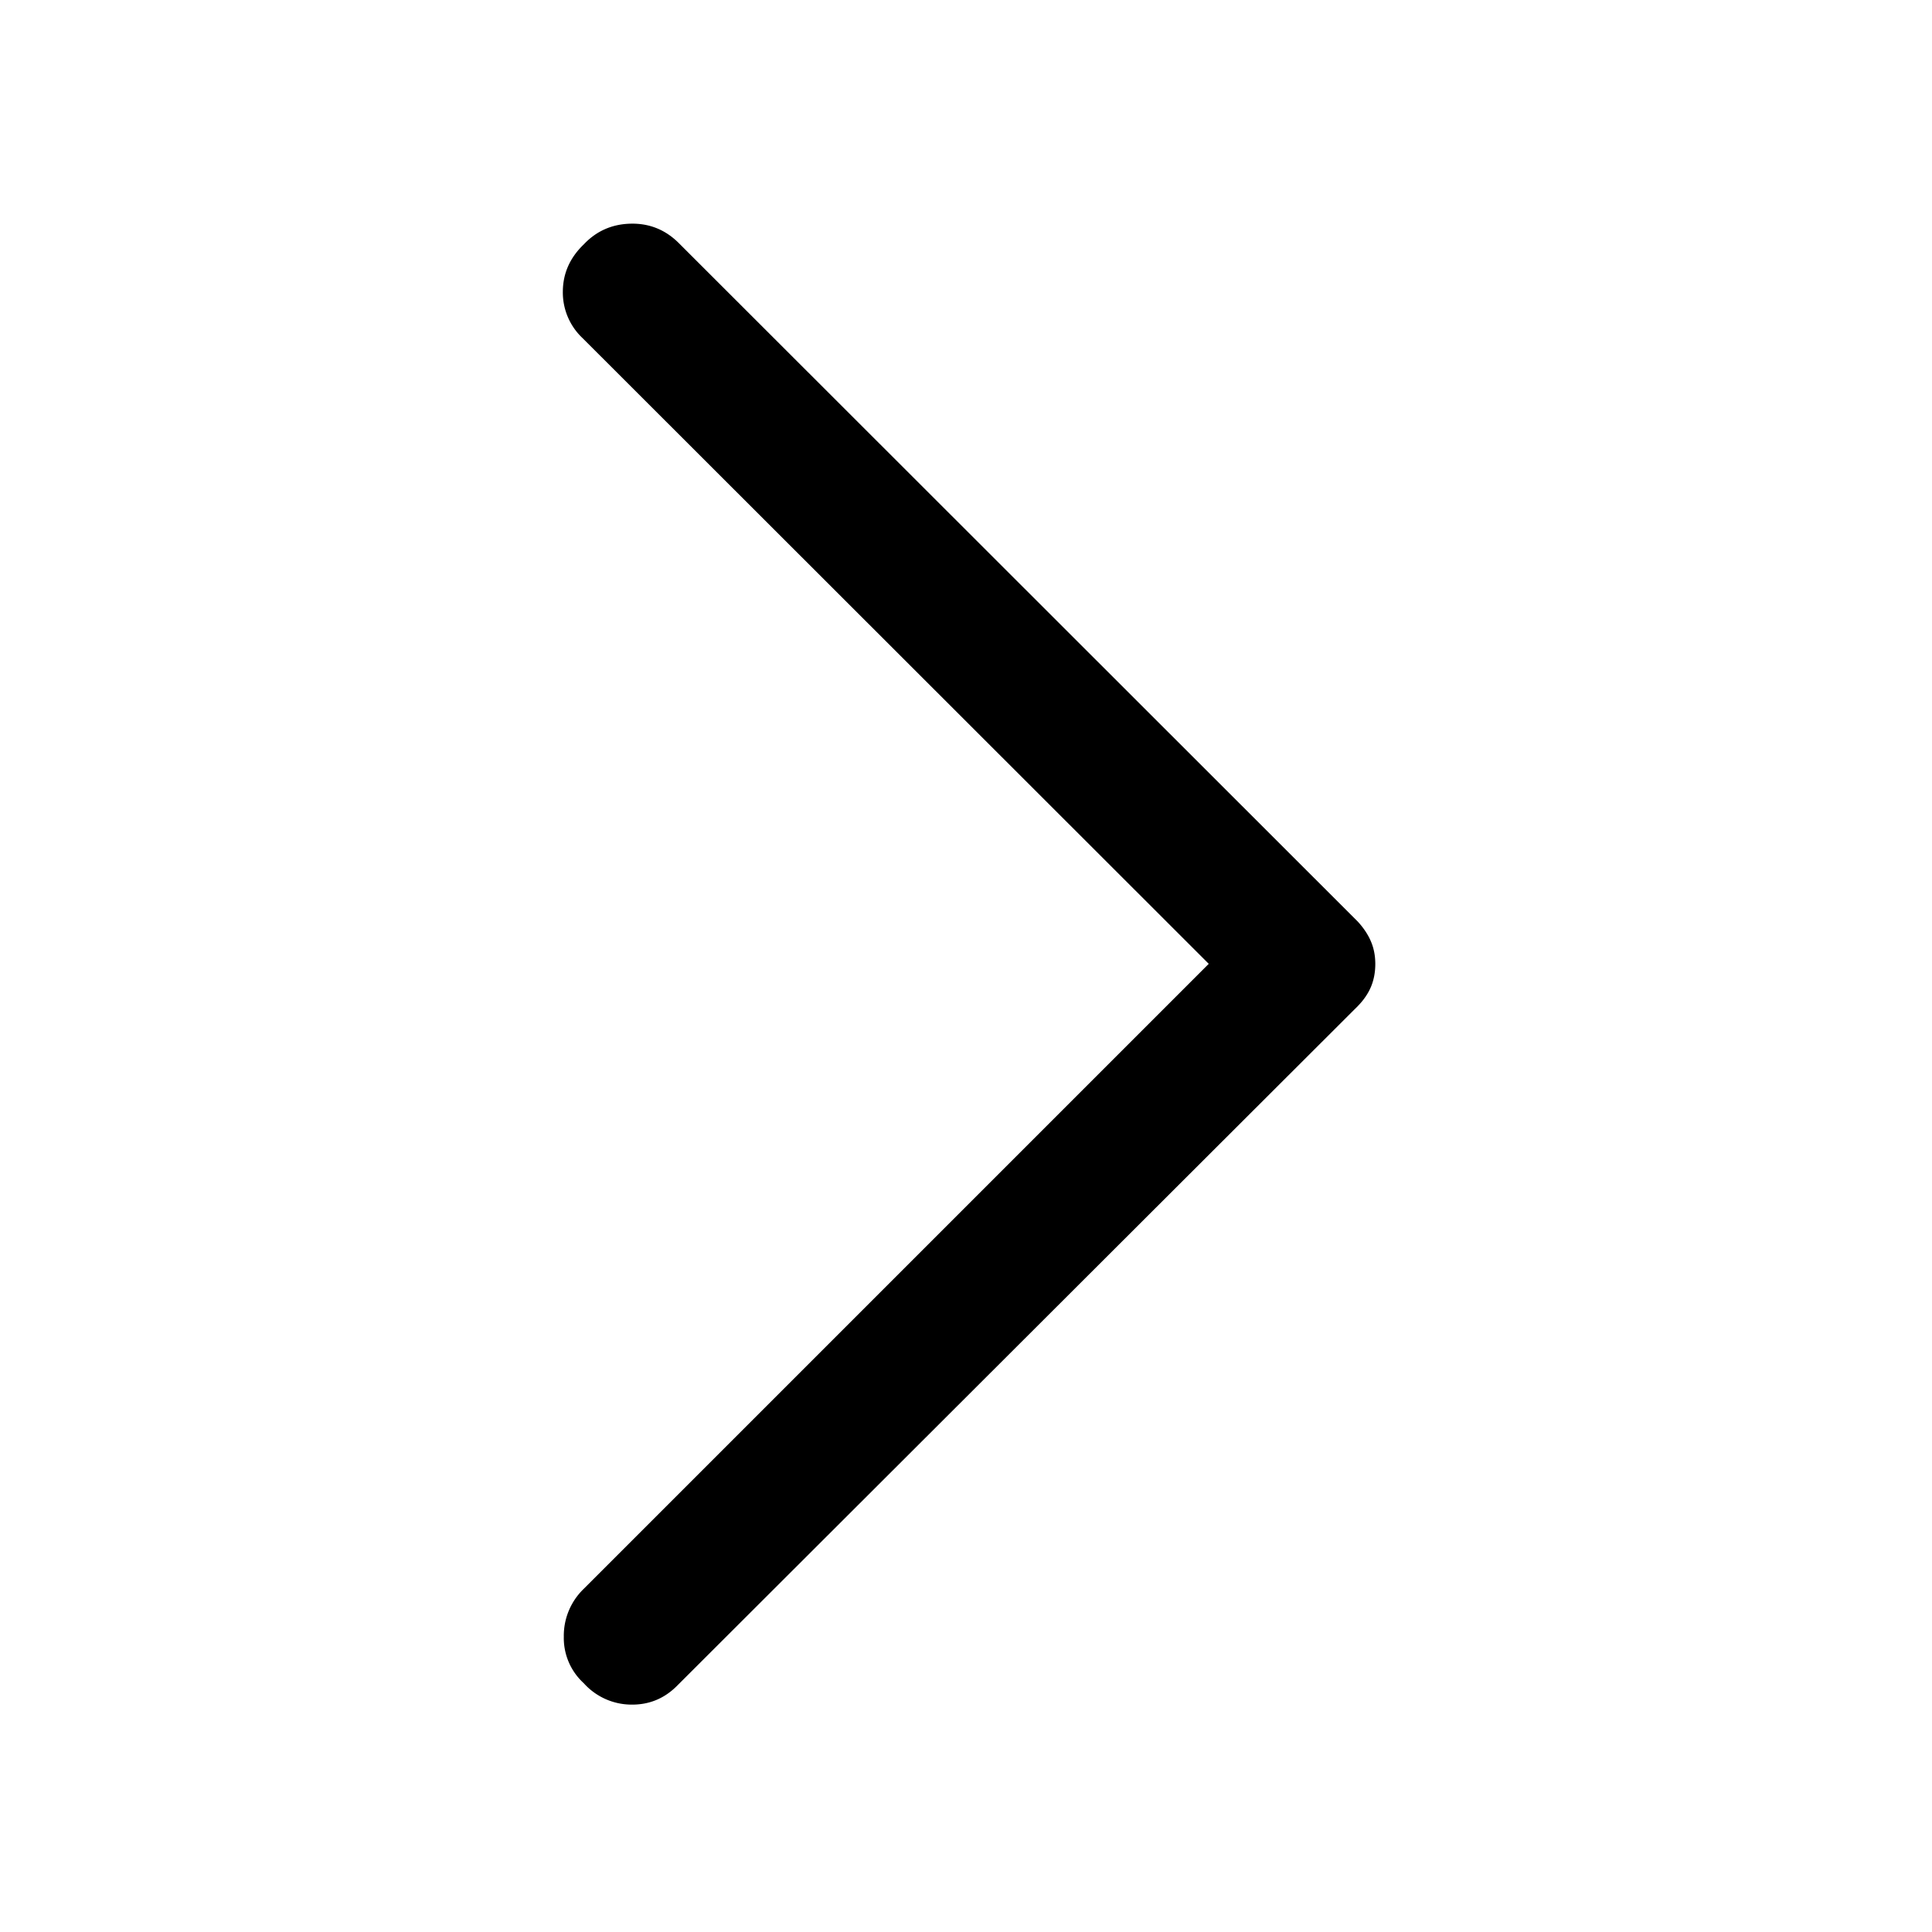
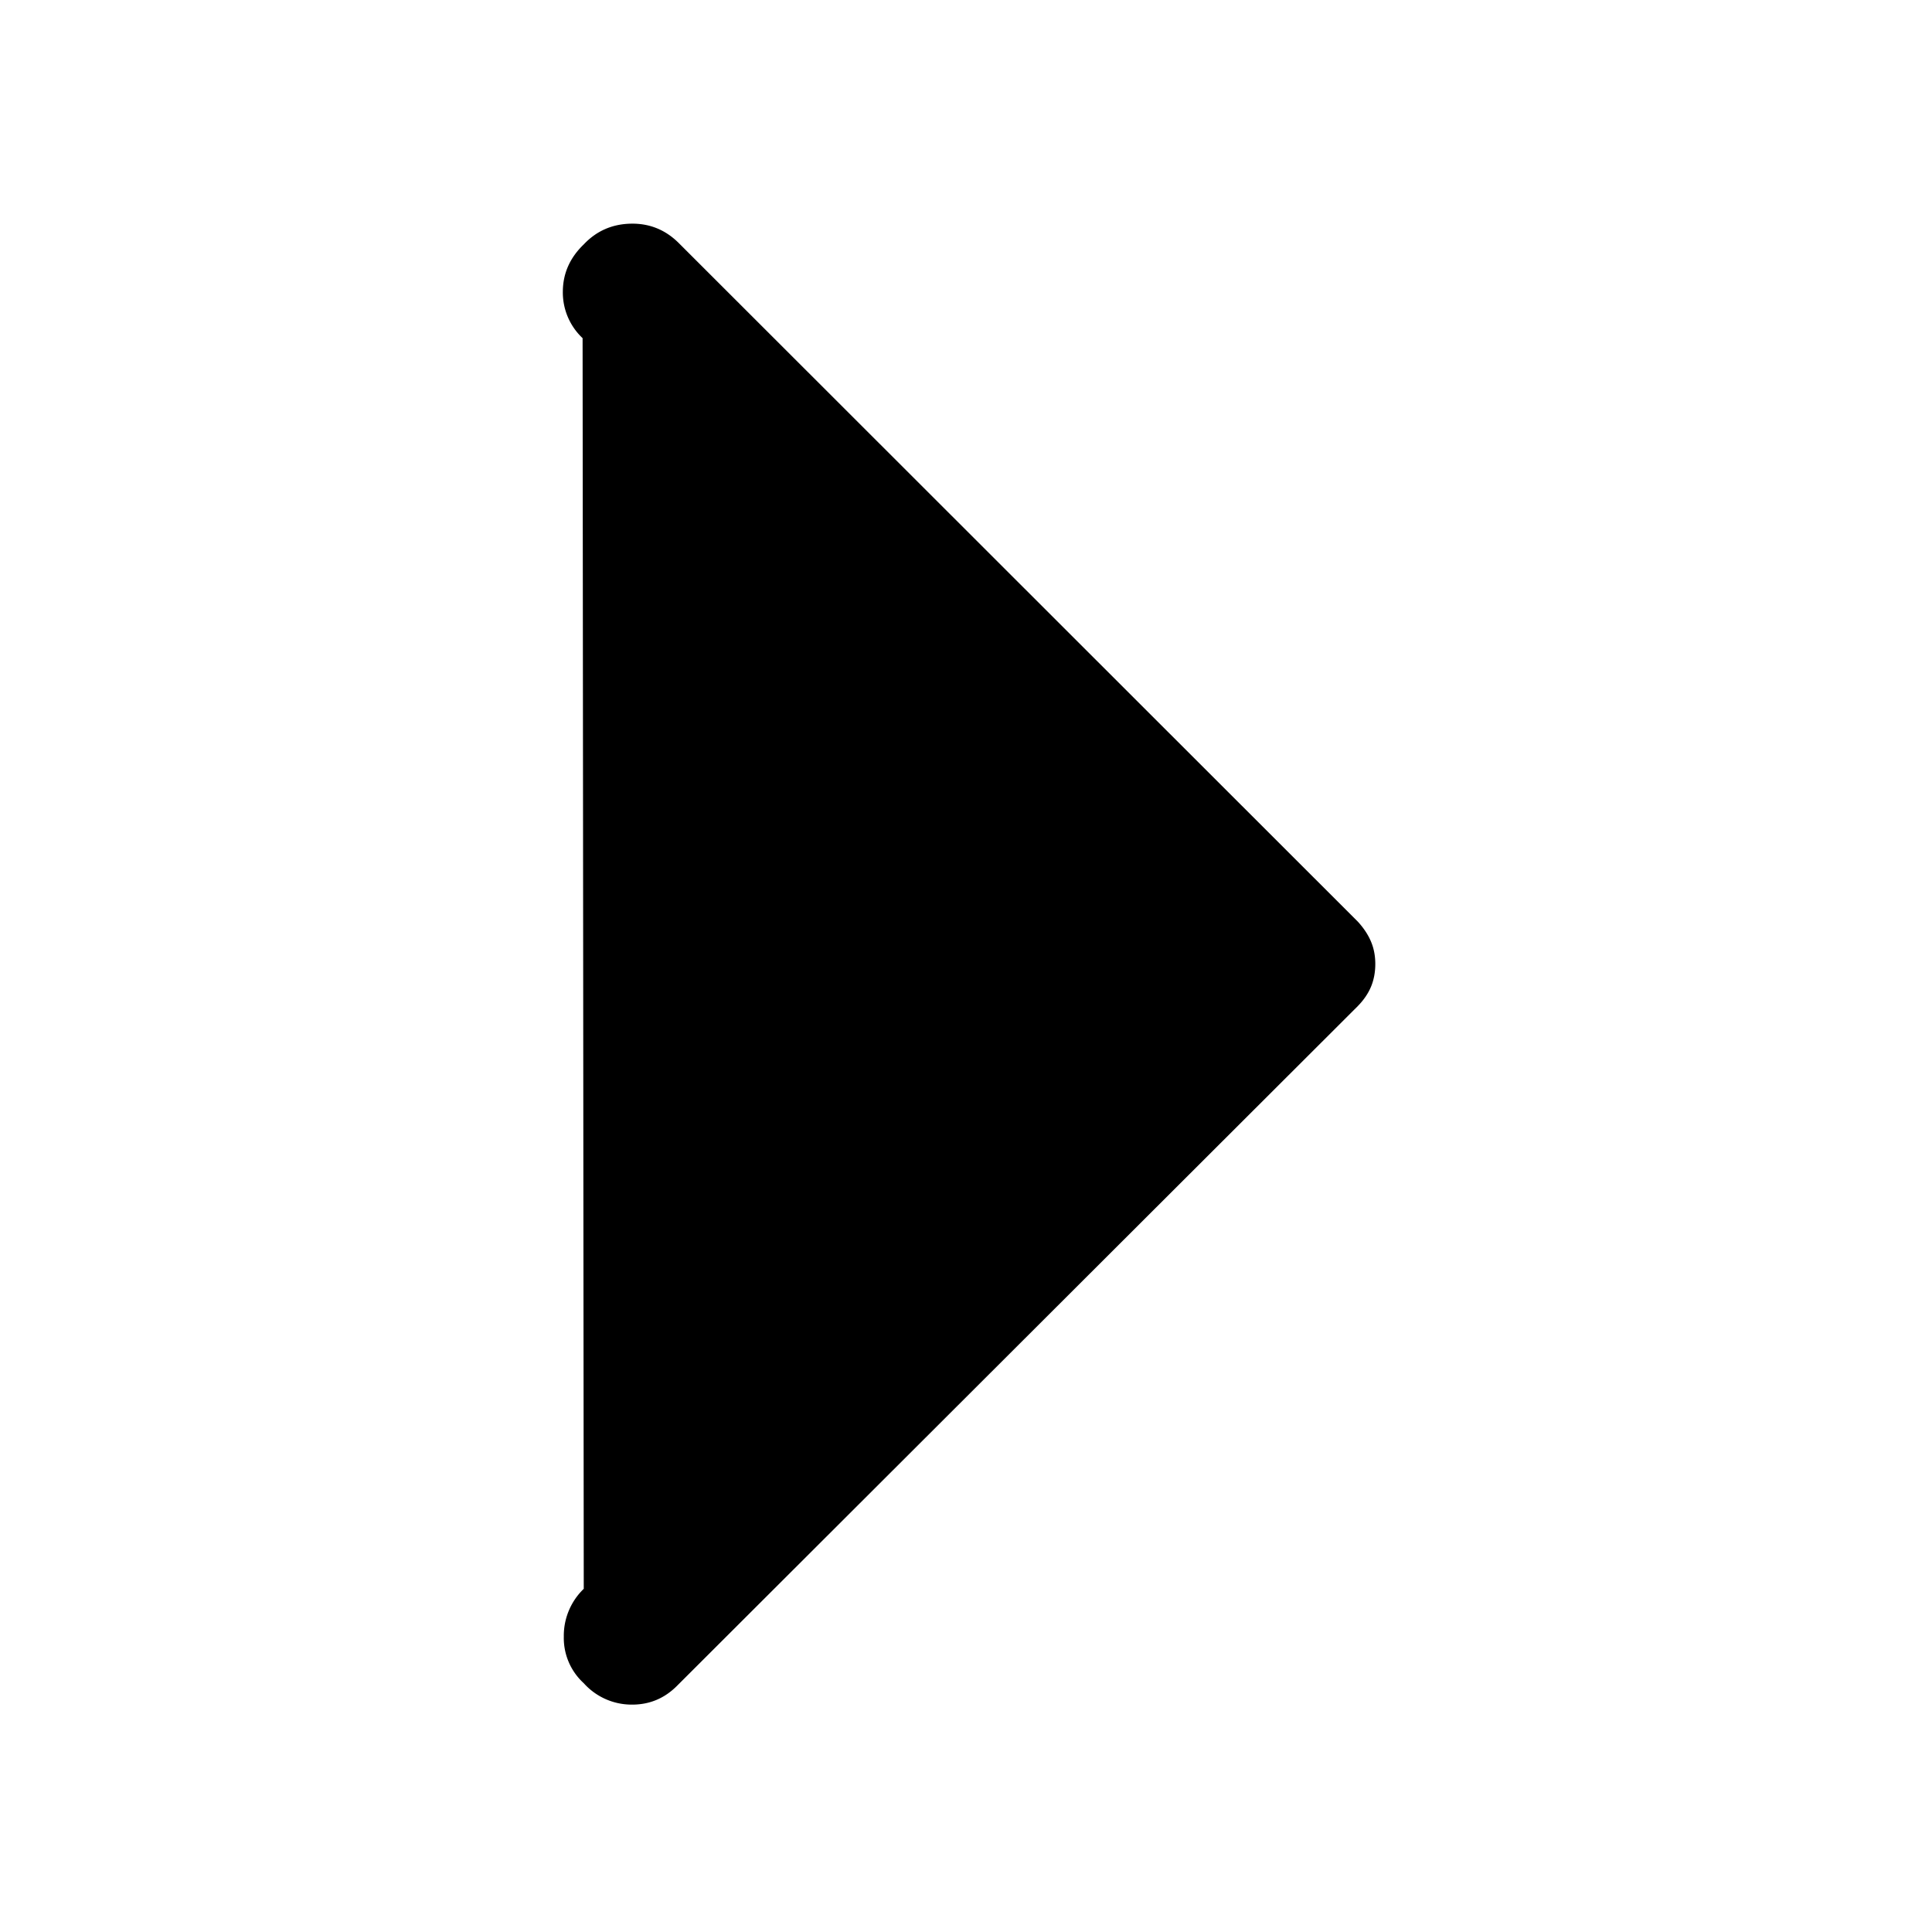
<svg xmlns="http://www.w3.org/2000/svg" width="40" height="40" fill="none">
-   <path d="M12.086 34.849a1.266 1.266 0 0 1-.413-.962 1.348 1.348 0 0 1 .413-.992l12.94-12.94L12.062 7.001a1.298 1.298 0 0 1-.409-.965c.002-.376.146-.7.433-.976.26-.276.584-.42.97-.429.388-.009.72.125.997.401l14.06 14.05c.124.136.215.275.273.415.059.14.088.294.088.46 0 .173-.03.33-.088.47-.058.14-.149.274-.273.402L14.028 34.892c-.268.274-.59.407-.968.4a1.331 1.331 0 0 1-.974-.443Z" fill="#000" />
+   <path d="M12.086 34.849a1.266 1.266 0 0 1-.413-.962 1.348 1.348 0 0 1 .413-.992L12.062 7.001a1.298 1.298 0 0 1-.409-.965c.002-.376.146-.7.433-.976.26-.276.584-.42.97-.429.388-.009.72.125.997.401l14.06 14.05c.124.136.215.275.273.415.059.14.088.294.088.46 0 .173-.03.33-.088.47-.058.14-.149.274-.273.402L14.028 34.892c-.268.274-.59.407-.968.4a1.331 1.331 0 0 1-.974-.443Z" fill="#000" />
</svg>